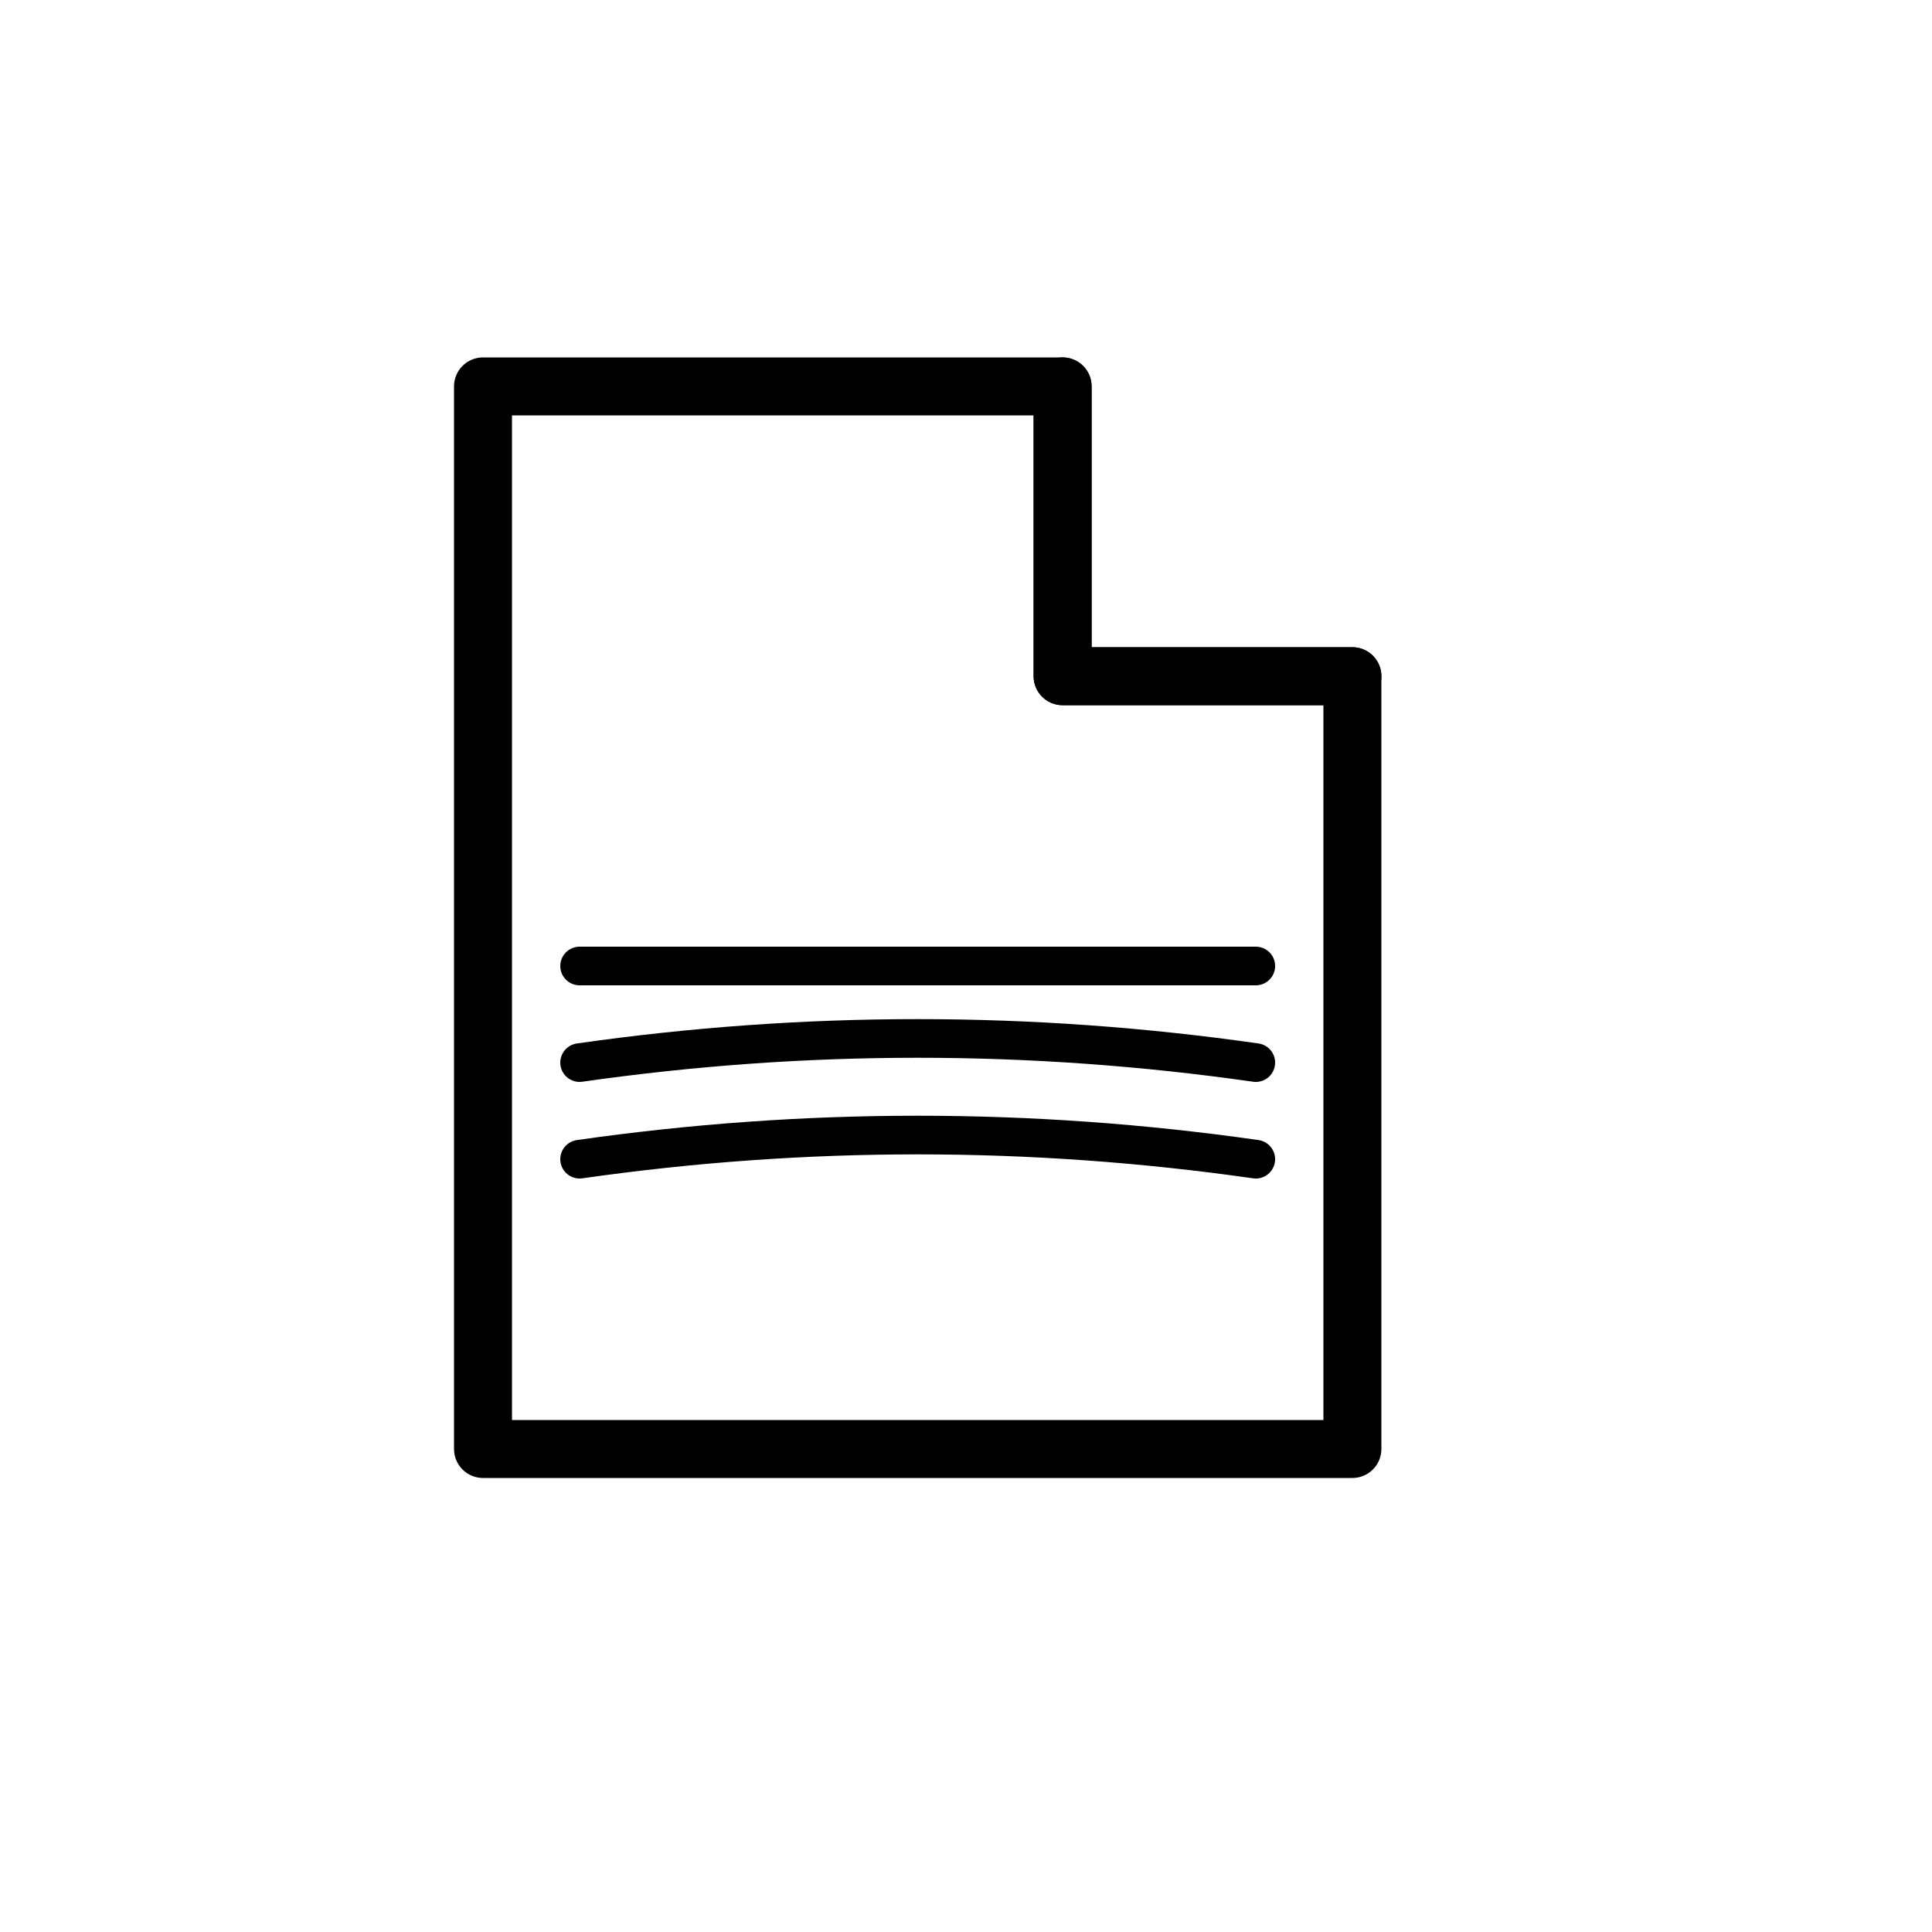
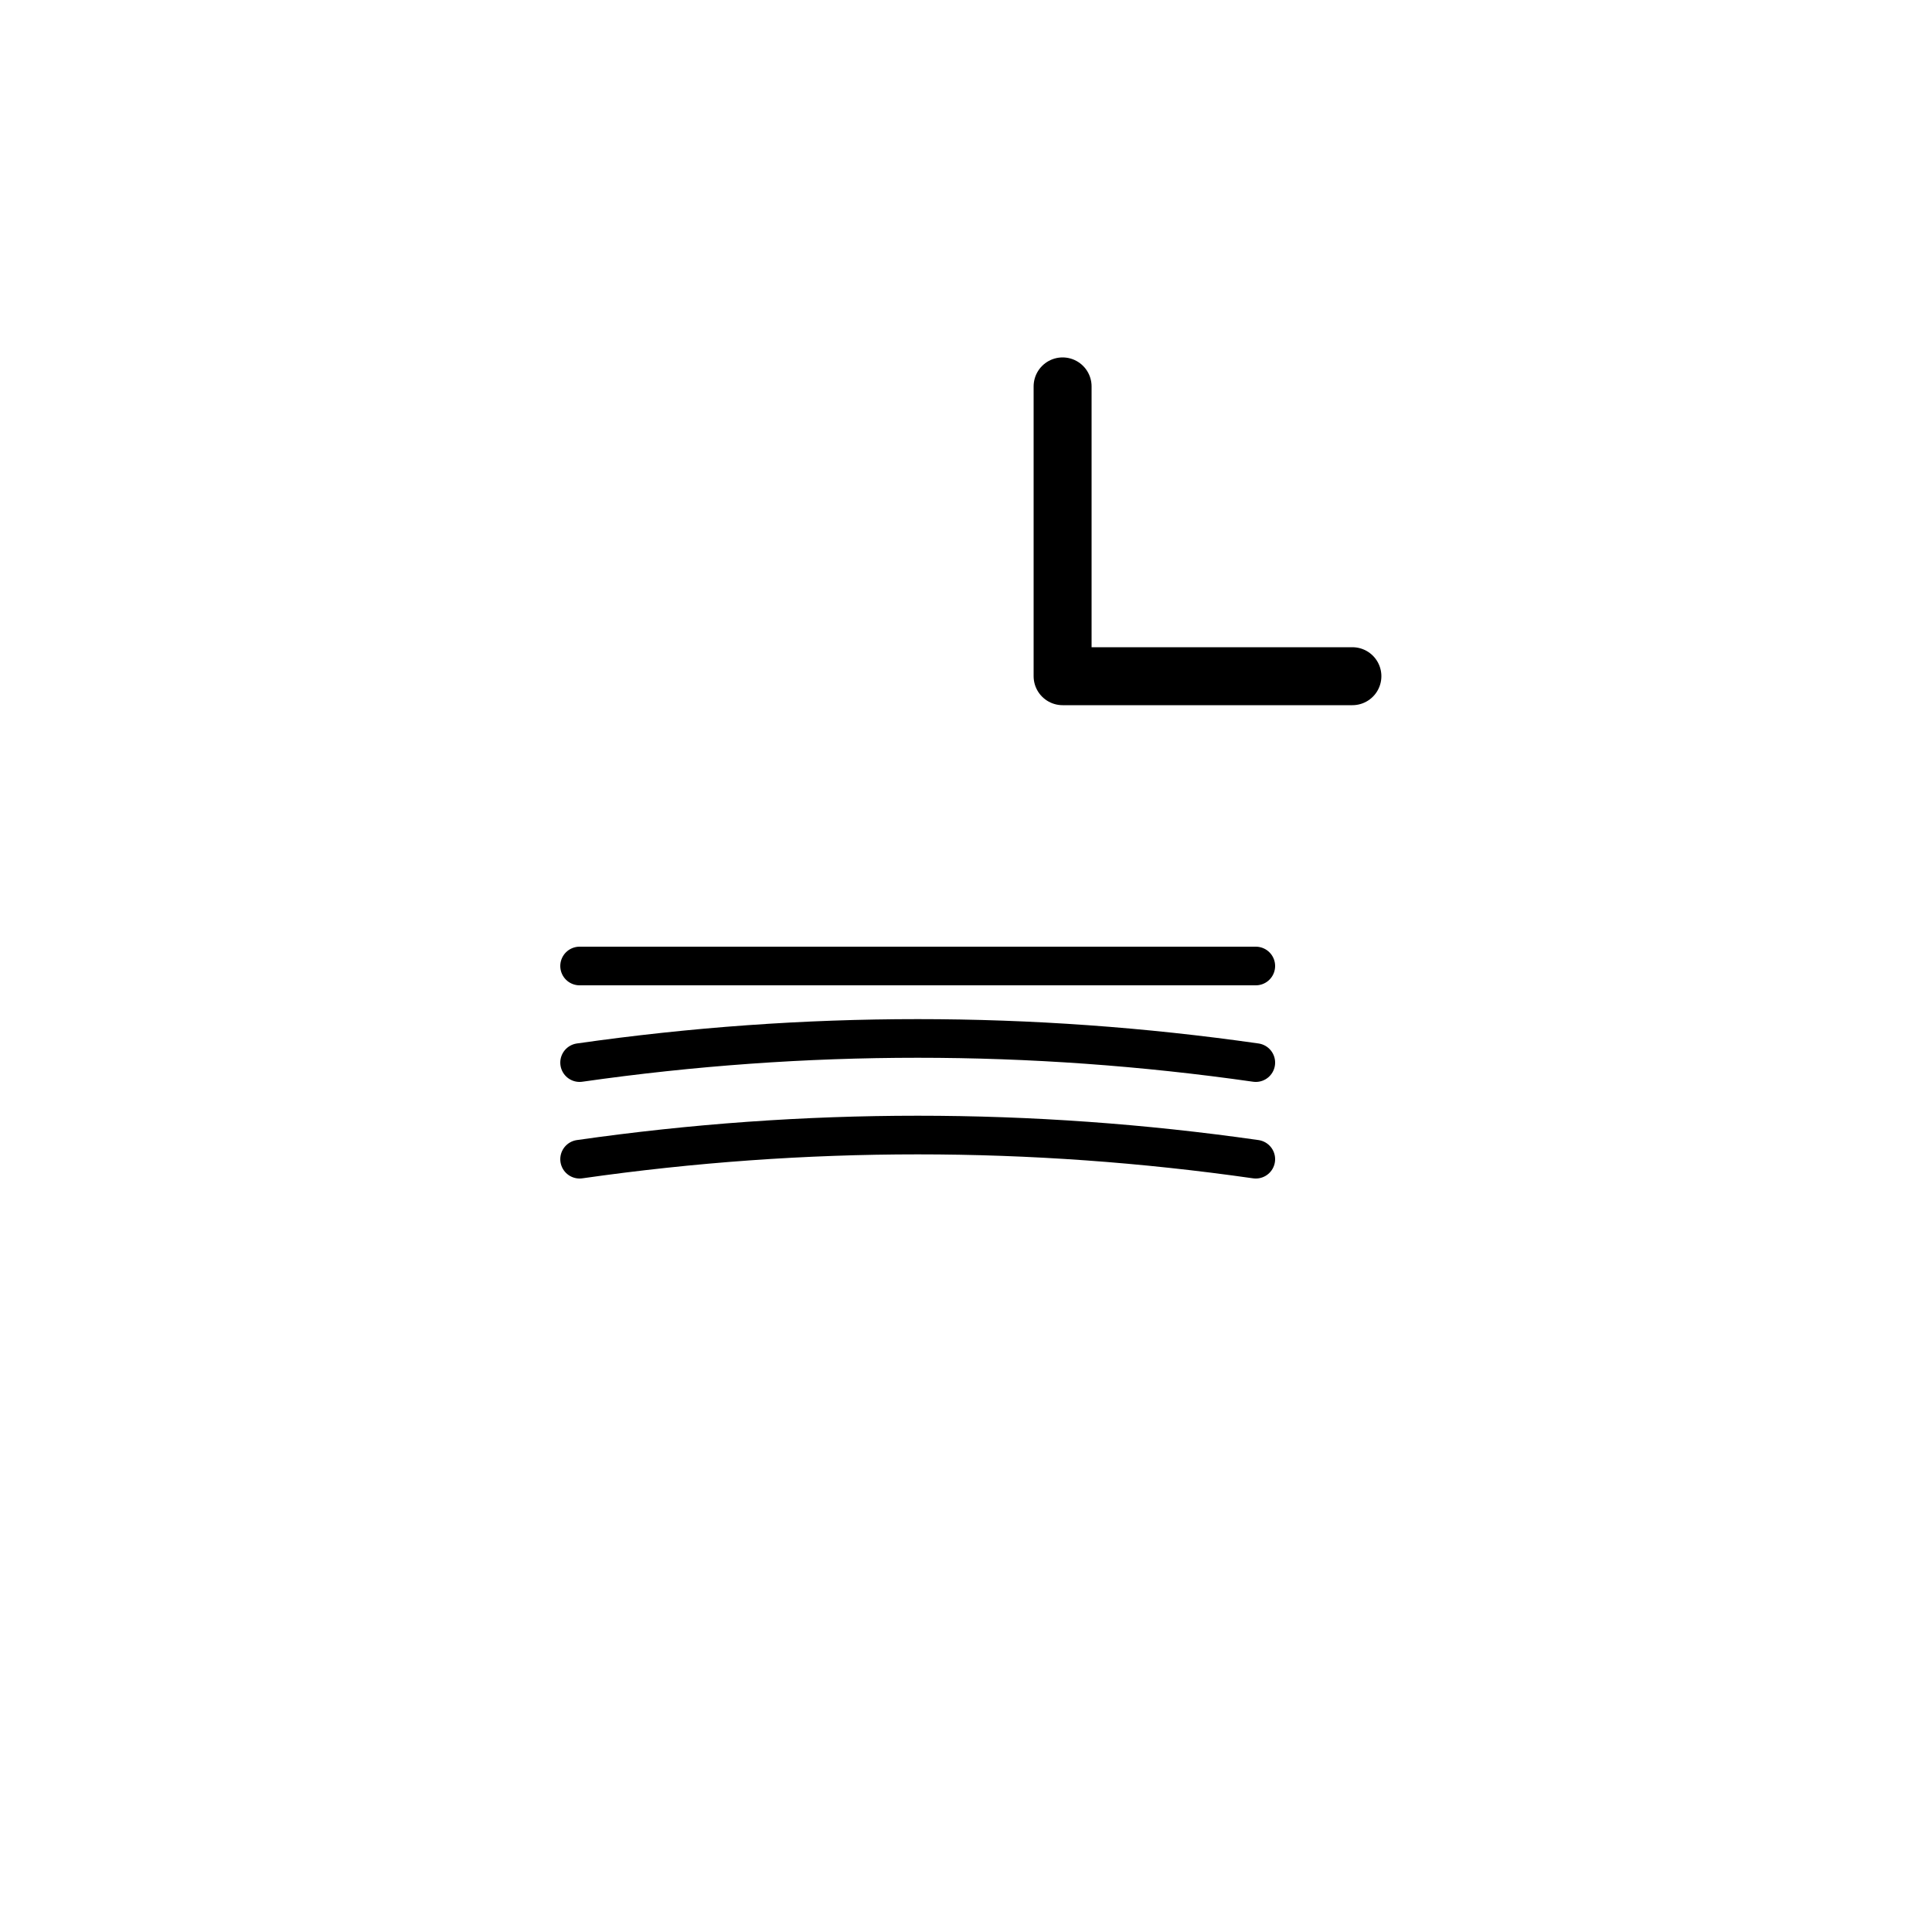
<svg xmlns="http://www.w3.org/2000/svg" viewBox="0 0 100 100">
-   <path d="M25 20 L25 75 L70 75 L70 35 L55 35 L55 20 Z" fill="none" stroke="#000000" stroke-width="3" stroke-linecap="round" stroke-linejoin="round" />
  <path d="M55 20 L55 35 L70 35" fill="none" stroke="#000000" stroke-width="3" stroke-linecap="round" stroke-linejoin="round" />
  <path d="M30 50 L65 50" stroke="#000000" stroke-width="2" stroke-linecap="round" />
  <path d="M30 55 Q47.5 52.5 65 55" fill="none" stroke="#000000" stroke-width="2" stroke-linecap="round" />
  <path d="M30 60 Q47.5 57.5 65 60" fill="none" stroke="#000000" stroke-width="2" stroke-linecap="round" />
</svg>